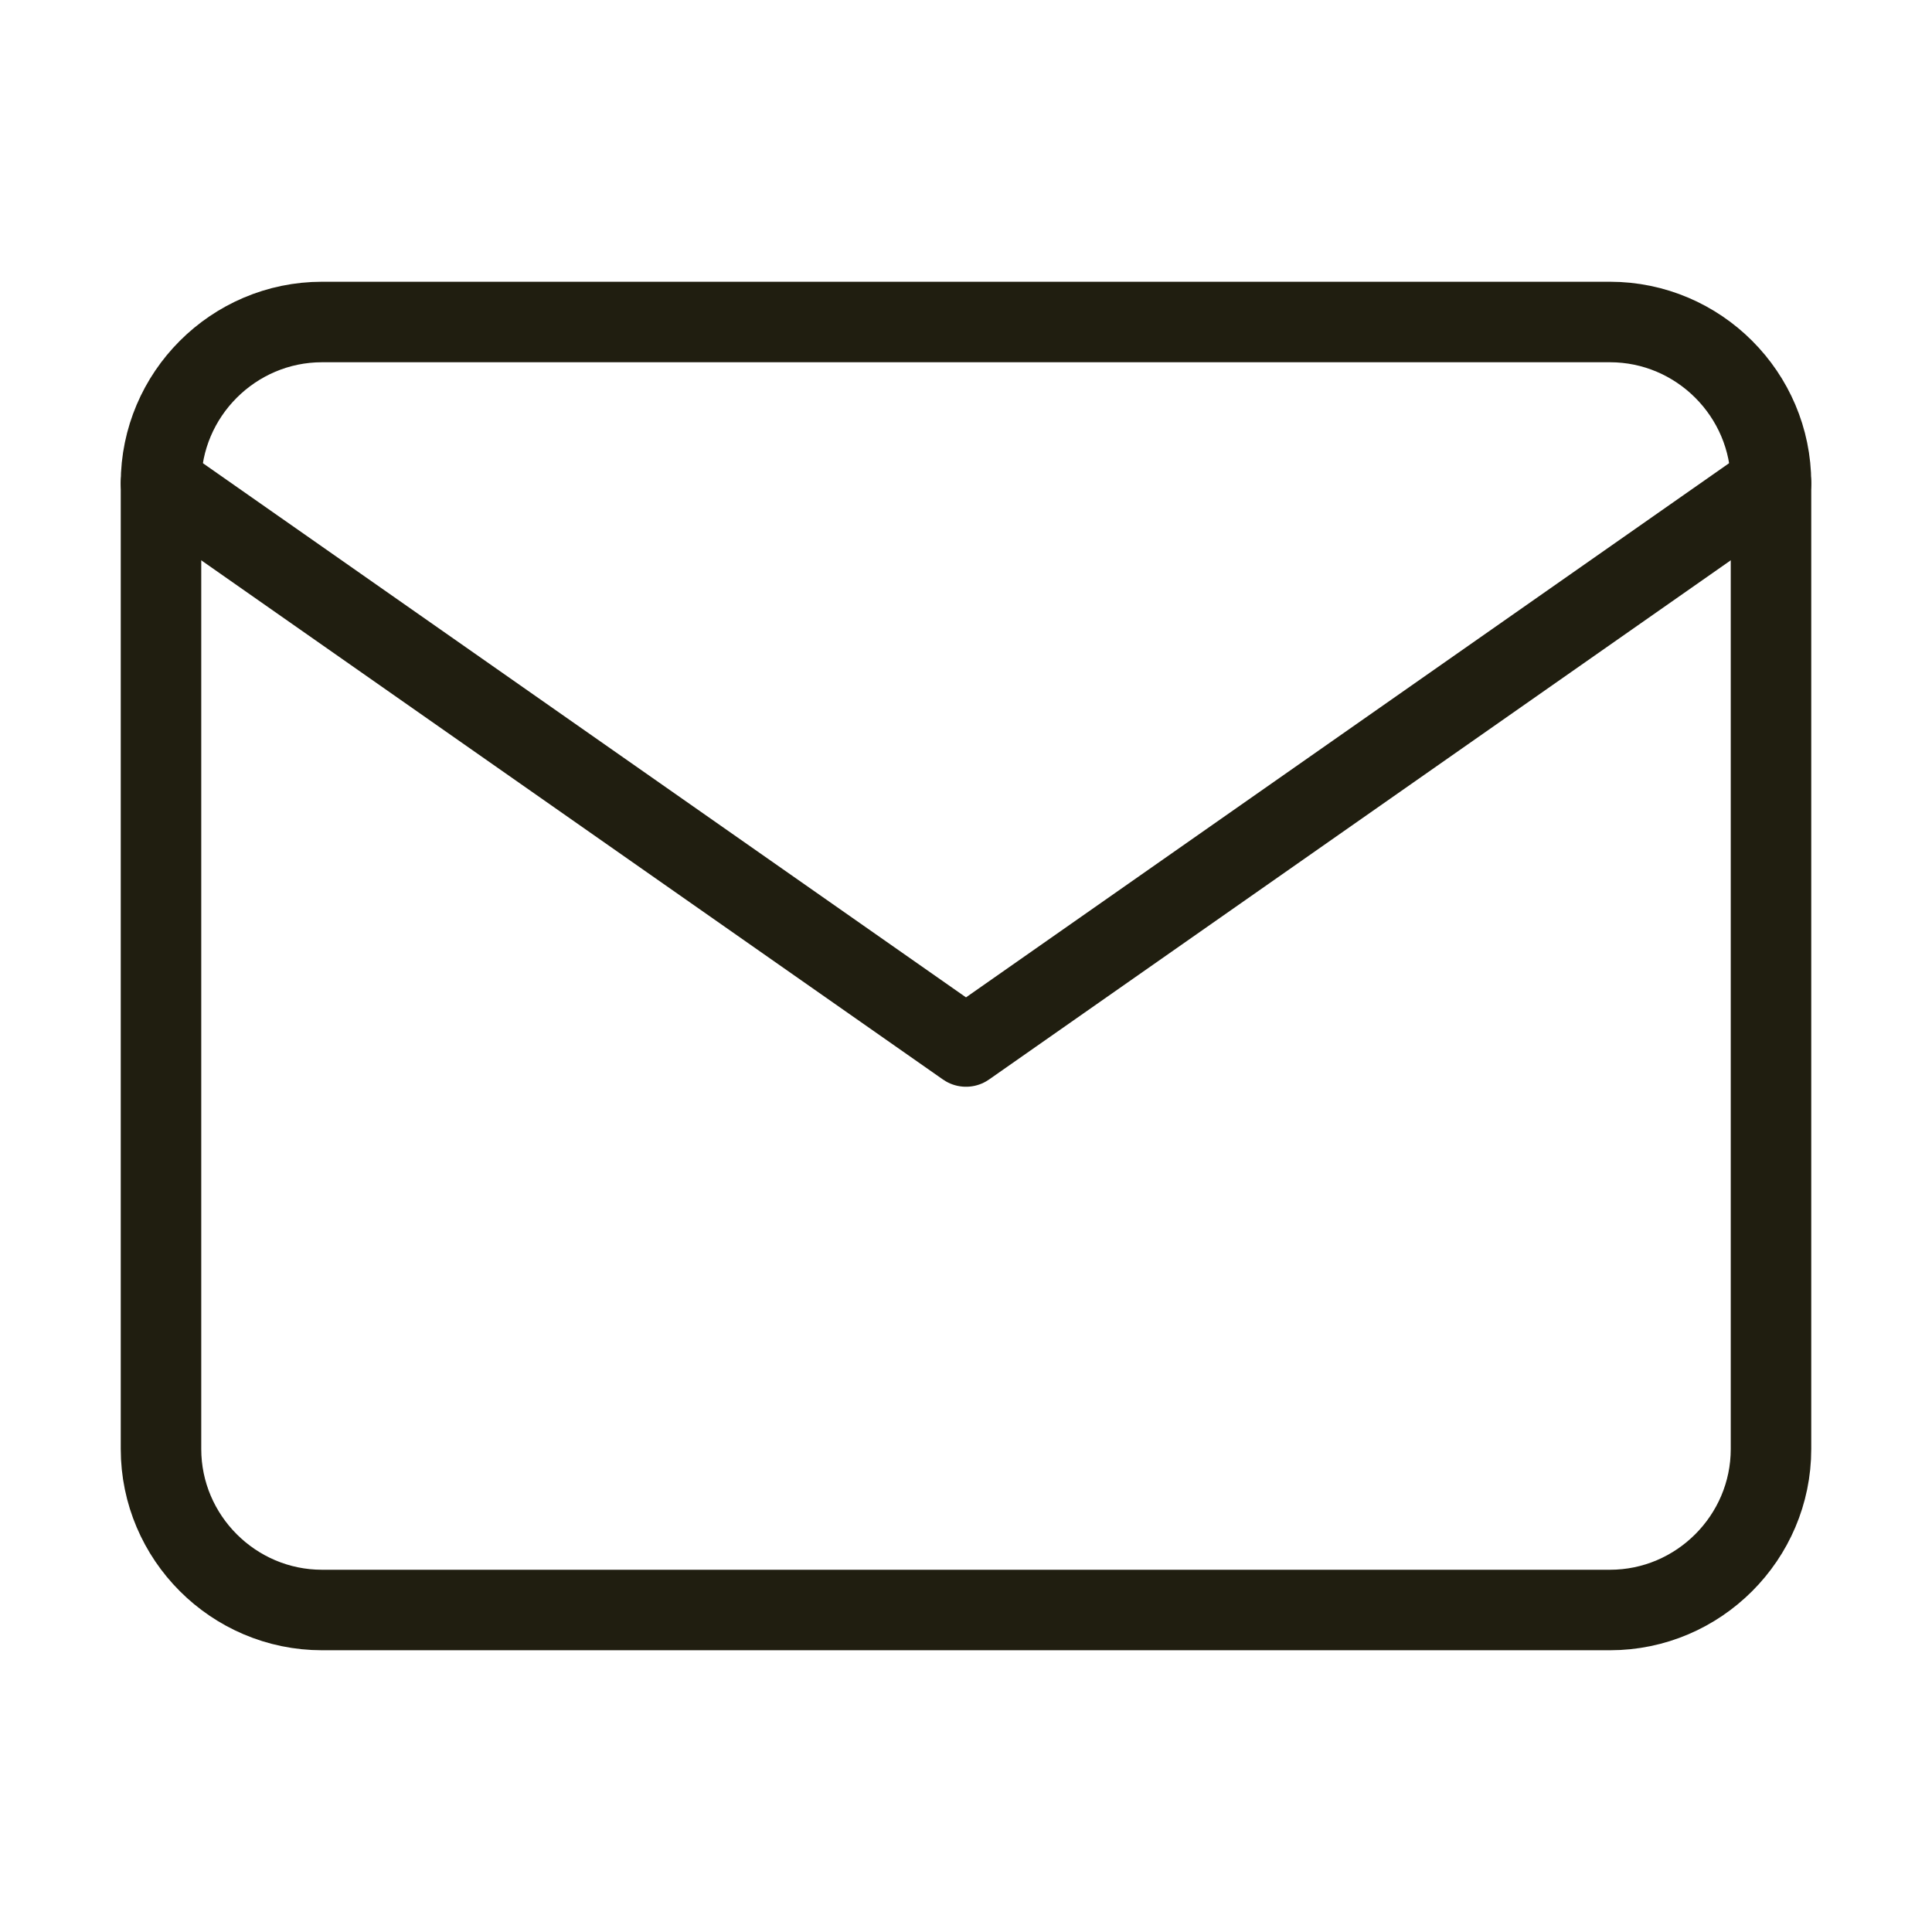
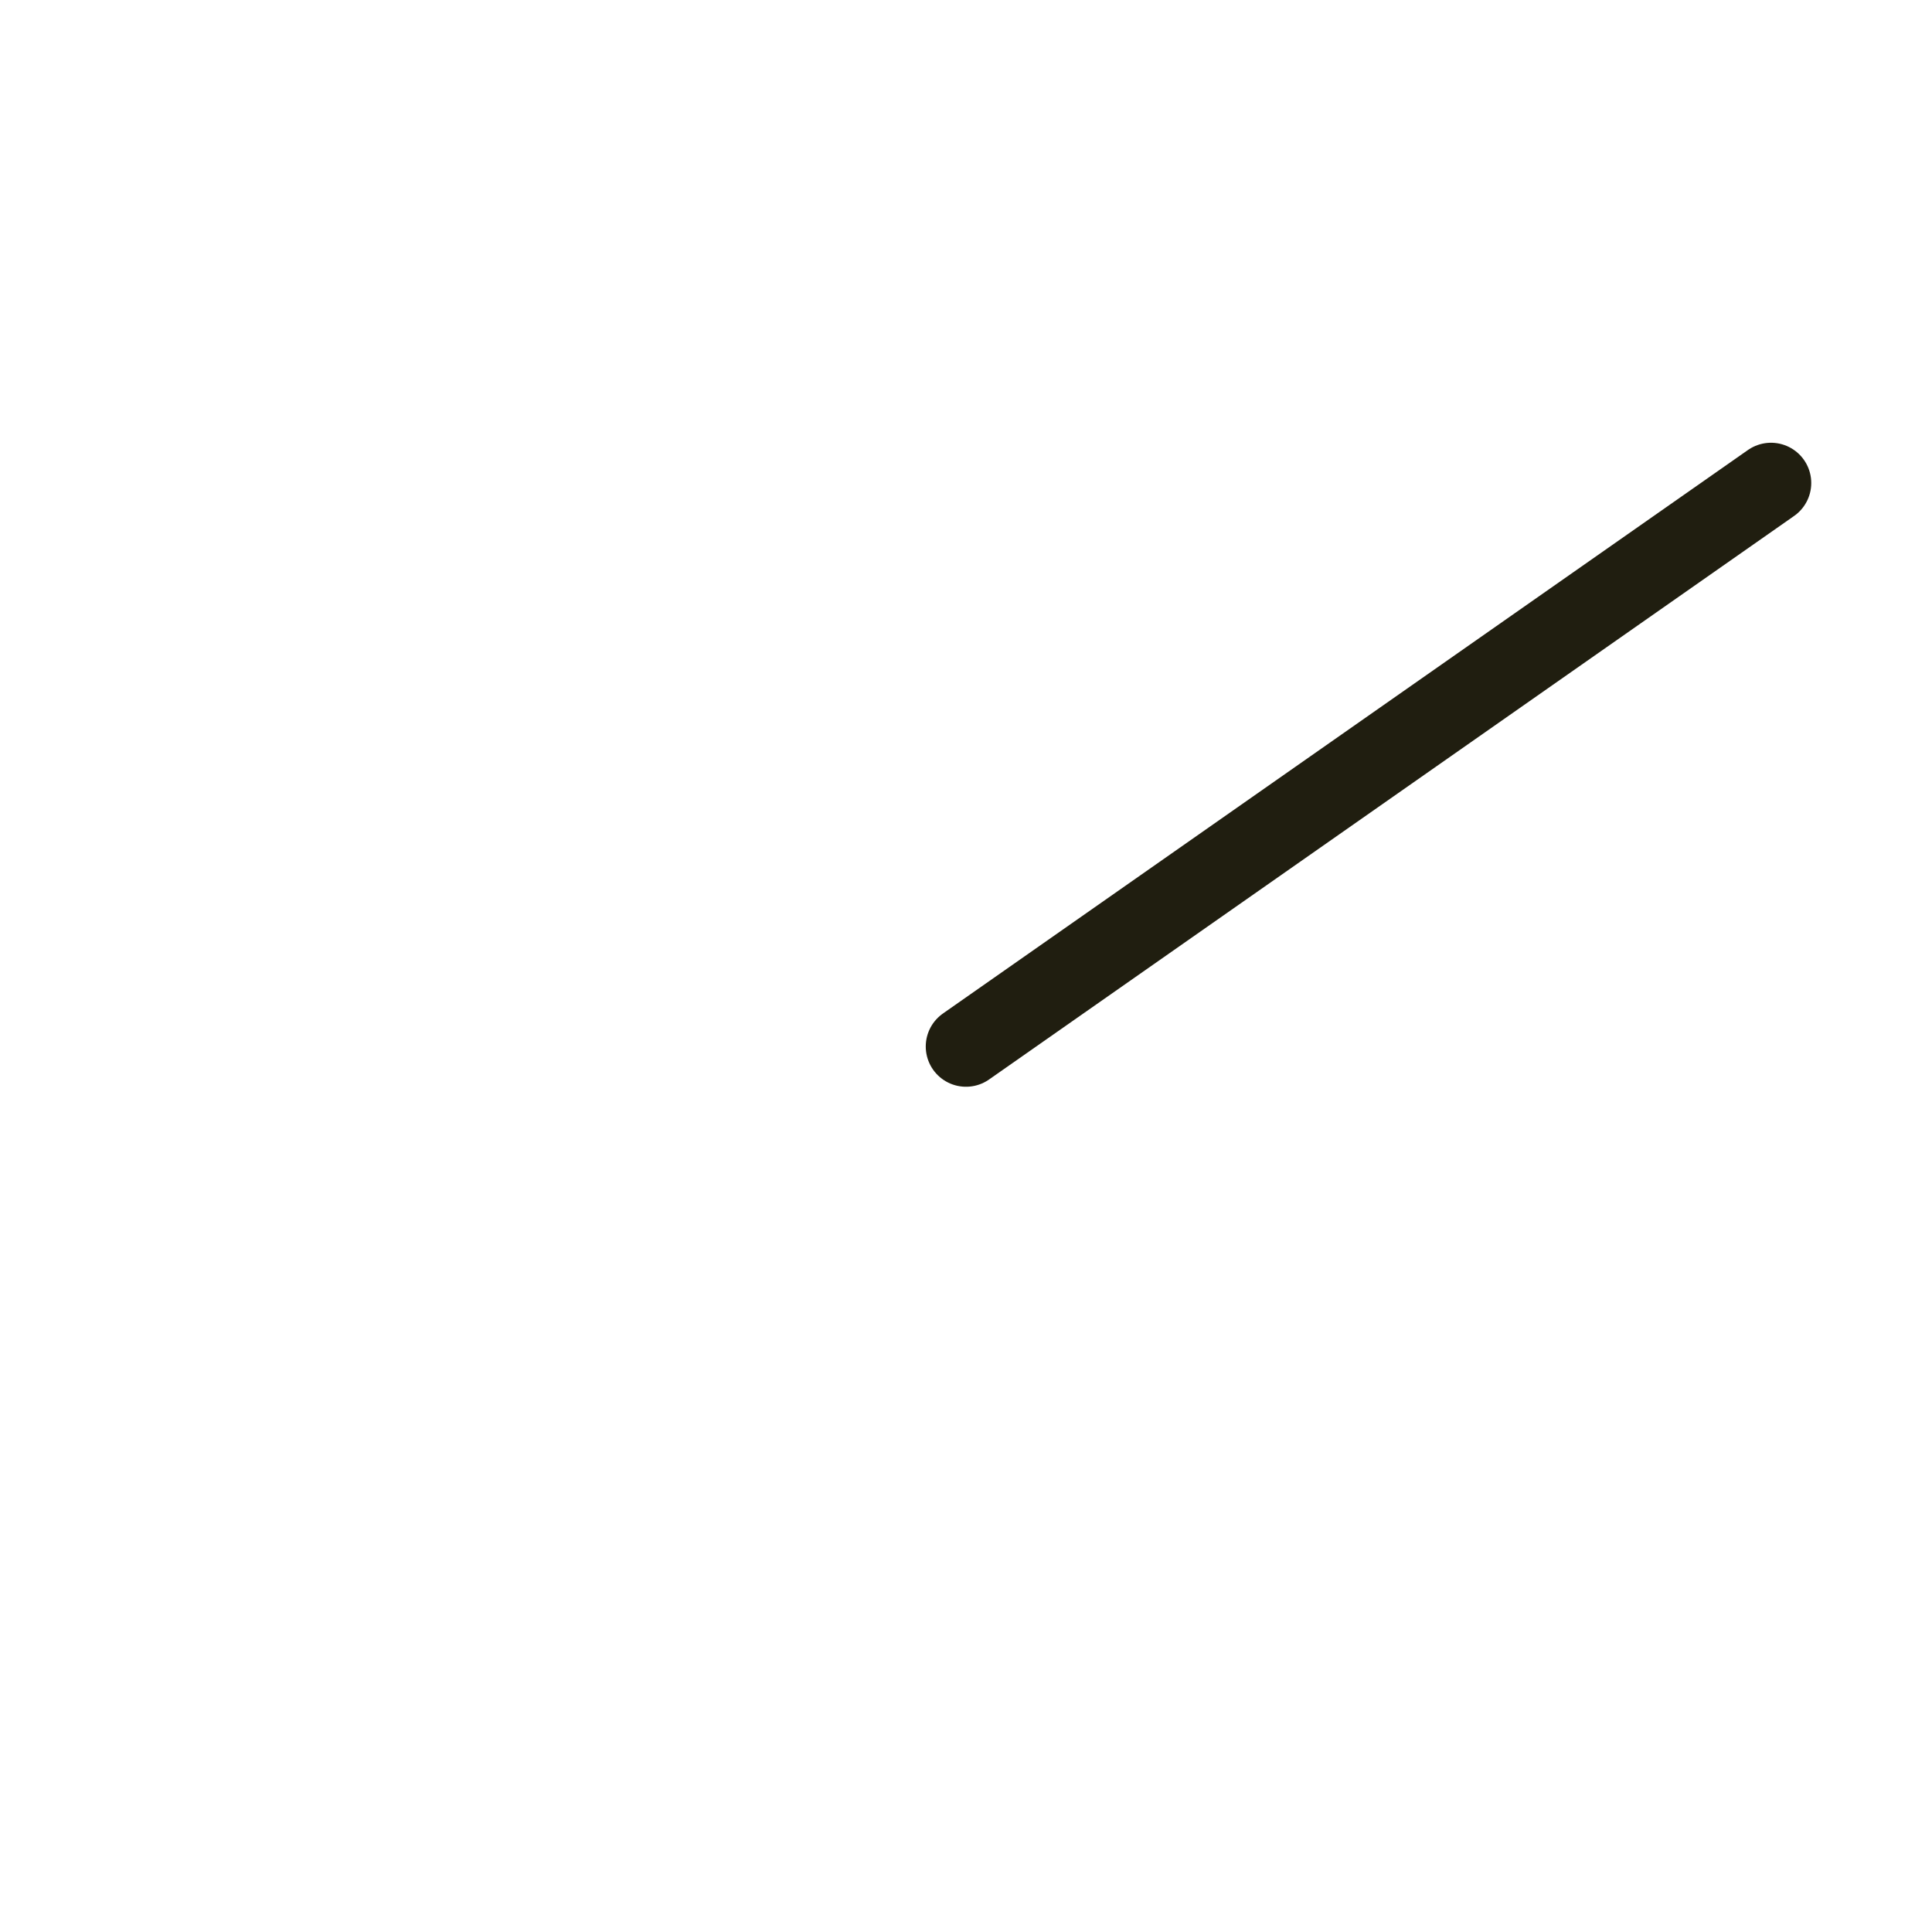
<svg xmlns="http://www.w3.org/2000/svg" width="24" height="24" viewBox="0 0 24 24" fill="none">
-   <path d="M4 4H20C21.1 4 22 4.9 22 6V18C22 19.1 21.1 20 20 20H4C2.9 20 2 19.1 2 18V6C2 4.9 2.9 4 4 4Z" stroke="#201E10" stroke-linecap="round" stroke-linejoin="round" />
-   <path d="M22 6L12 13L2 6" stroke="#201E10" stroke-linecap="round" stroke-linejoin="round" />
+   <path d="M22 6L12 13" stroke="#201E10" stroke-linecap="round" stroke-linejoin="round" />
</svg>